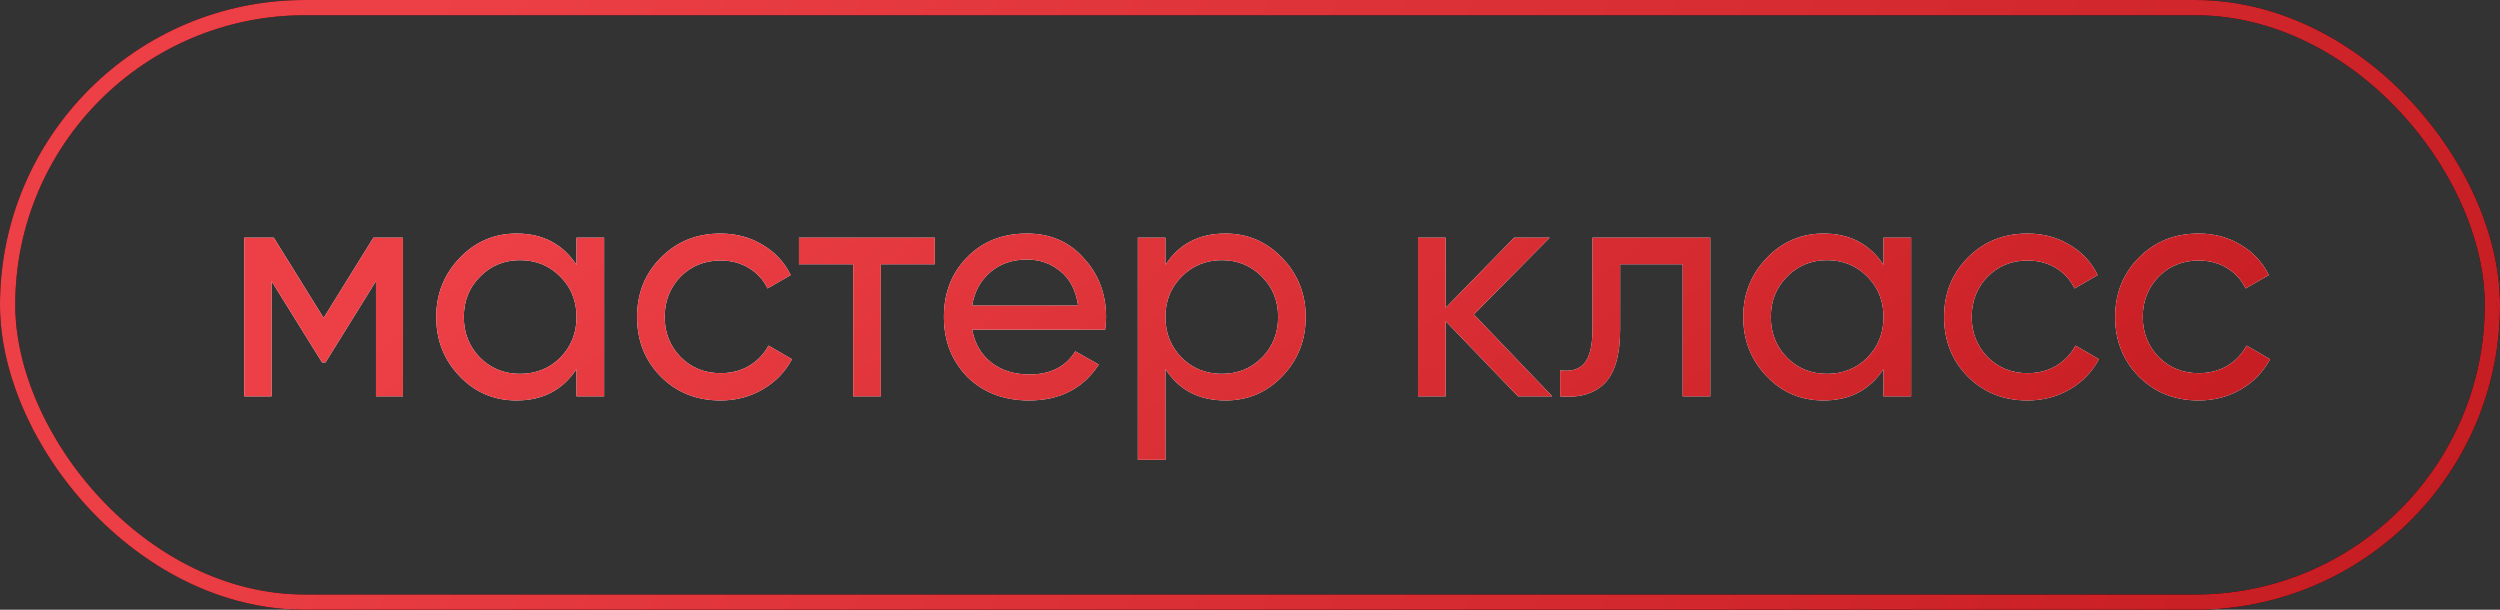
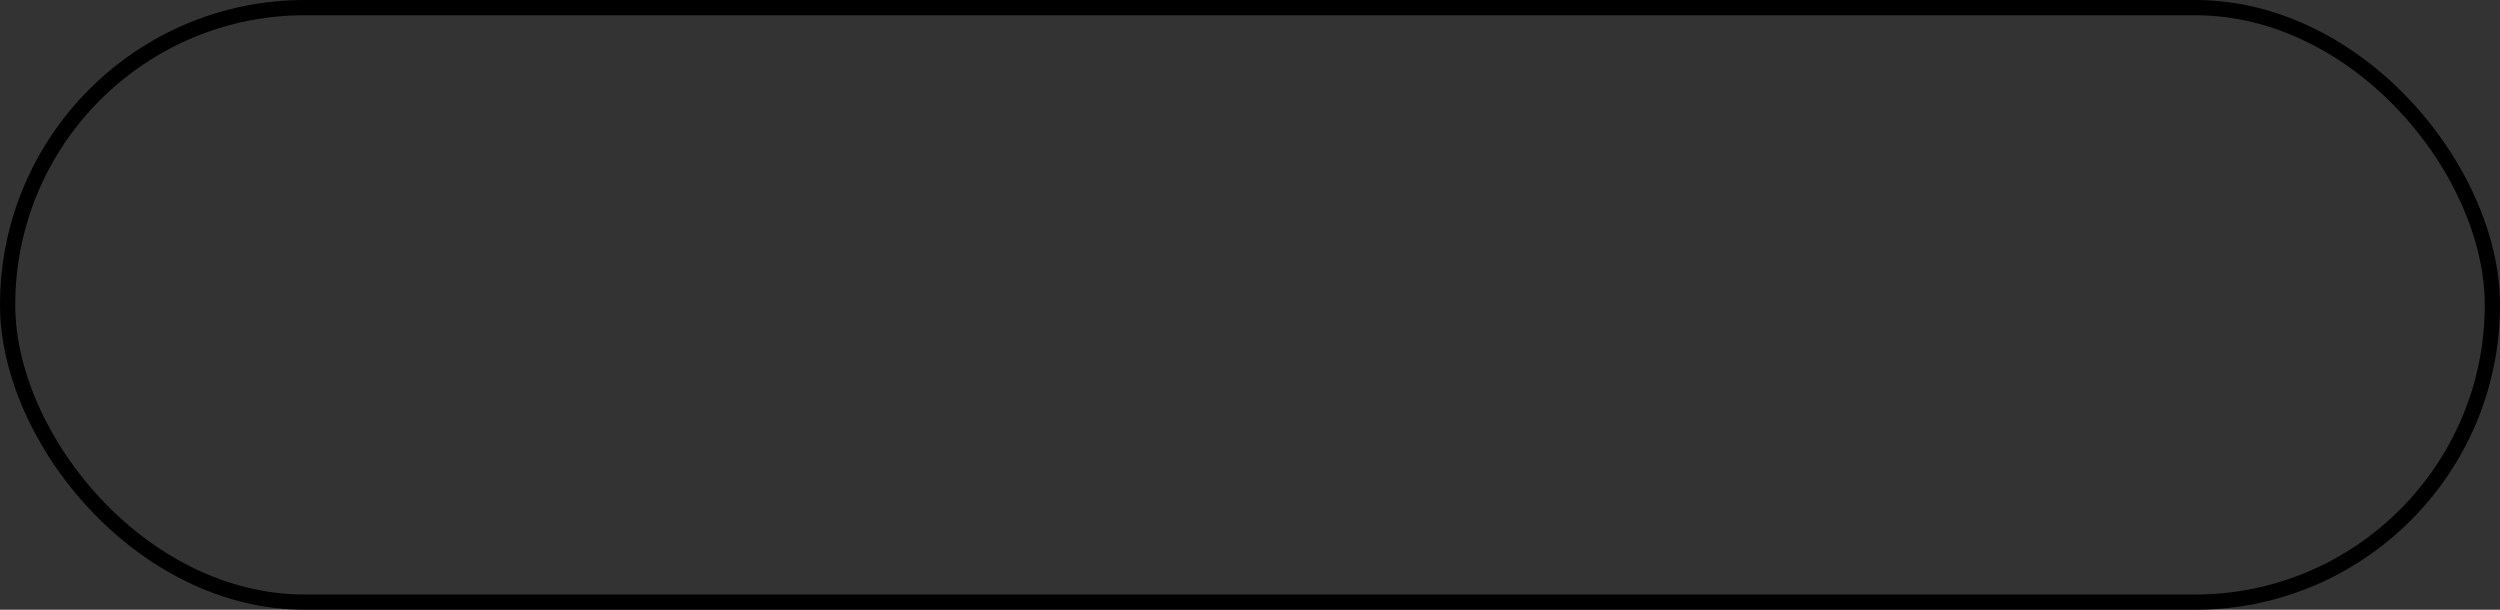
<svg xmlns="http://www.w3.org/2000/svg" width="82" height="20" viewBox="0 0 82 20" fill="none">
  <rect x="0" y="0" width="82" height="20" fill="#333333" stroke="none" />
  <rect x="0.25" y="0.25" width="81.5" height="19.5" rx="9.75" stroke="black" stroke-width="0.5" />
-   <rect x="0.25" y="0.25" width="81.5" height="19.5" rx="9.75" stroke="url(#paint0_linear_19_26)" stroke-width="0.5" />
-   <path d="M13.217 7.795V13H12.332V9.221L10.677 11.886H10.563L8.907 9.221V13H8.012V7.795H8.98L10.615 10.429L12.249 7.795H13.217ZM18.91 7.795H19.815V13H18.91V12.105C18.458 12.792 17.802 13.135 16.942 13.135C16.206 13.135 15.585 12.872 15.079 12.344C14.565 11.81 14.308 11.161 14.308 10.398C14.308 9.641 14.565 8.996 15.079 8.461C15.592 7.927 16.213 7.66 16.942 7.66C17.802 7.66 18.458 8.003 18.91 8.69V7.795ZM17.056 12.261C17.584 12.261 18.025 12.084 18.378 11.73C18.733 11.369 18.91 10.925 18.91 10.398C18.91 9.87 18.733 9.429 18.378 9.075C18.025 8.715 17.584 8.534 17.056 8.534C16.536 8.534 16.099 8.715 15.745 9.075C15.391 9.429 15.214 9.87 15.214 10.398C15.214 10.925 15.391 11.369 15.745 11.73C16.099 12.084 16.536 12.261 17.056 12.261ZM23.634 13.135C22.849 13.135 22.197 12.875 21.677 12.355C21.156 11.827 20.896 11.175 20.896 10.398C20.896 9.62 21.156 8.971 21.677 8.451C22.197 7.923 22.849 7.66 23.634 7.66C24.147 7.66 24.609 7.785 25.018 8.034C25.428 8.277 25.733 8.607 25.934 9.023L25.174 9.461C25.043 9.183 24.841 8.961 24.57 8.794C24.3 8.628 23.988 8.545 23.634 8.545C23.113 8.545 22.676 8.721 22.322 9.075C21.975 9.436 21.802 9.877 21.802 10.398C21.802 10.911 21.975 11.348 22.322 11.709C22.676 12.063 23.113 12.24 23.634 12.24C23.988 12.24 24.3 12.16 24.57 12.001C24.848 11.834 25.06 11.612 25.206 11.334L25.976 11.782C25.754 12.198 25.435 12.528 25.018 12.771C24.602 13.014 24.14 13.135 23.634 13.135ZM30.661 7.795V8.669H28.892V13H27.986V8.669H26.206V7.795H30.661ZM31.887 10.814C31.977 11.279 32.188 11.64 32.522 11.896C32.855 12.153 33.271 12.282 33.771 12.282C34.458 12.282 34.958 12.028 35.27 11.522L36.04 11.959C35.527 12.743 34.763 13.135 33.75 13.135C32.931 13.135 32.258 12.879 31.73 12.365C31.217 11.838 30.96 11.182 30.96 10.398C30.96 9.606 31.213 8.954 31.72 8.44C32.227 7.92 32.883 7.66 33.688 7.66C34.451 7.66 35.072 7.93 35.551 8.472C36.037 8.999 36.28 9.645 36.28 10.408C36.28 10.547 36.269 10.682 36.248 10.814H31.887ZM33.688 8.513C33.202 8.513 32.799 8.652 32.48 8.93C32.161 9.2 31.963 9.565 31.887 10.023H35.364C35.287 9.523 35.093 9.148 34.781 8.898C34.468 8.642 34.104 8.513 33.688 8.513ZM40.194 7.66C40.923 7.66 41.544 7.927 42.057 8.461C42.571 8.996 42.828 9.641 42.828 10.398C42.828 11.161 42.571 11.81 42.057 12.344C41.551 12.872 40.93 13.135 40.194 13.135C39.326 13.135 38.671 12.792 38.226 12.105V15.082H37.321V7.795H38.226V8.69C38.671 8.003 39.326 7.66 40.194 7.66ZM40.079 12.261C40.6 12.261 41.037 12.084 41.391 11.73C41.745 11.369 41.922 10.925 41.922 10.398C41.922 9.87 41.745 9.429 41.391 9.075C41.037 8.715 40.6 8.534 40.079 8.534C39.552 8.534 39.111 8.715 38.757 9.075C38.403 9.429 38.226 9.87 38.226 10.398C38.226 10.925 38.403 11.369 38.757 11.73C39.111 12.084 39.552 12.261 40.079 12.261ZM50.914 13H49.79L47.416 10.533V13H46.511V7.795H47.416V10.096L49.665 7.795H50.831L48.343 10.314L50.914 13ZM56.097 7.795V13H55.192V8.669H53.141V10.793C53.141 11.647 52.968 12.243 52.62 12.584C52.281 12.917 51.798 13.056 51.173 13V12.146C51.528 12.195 51.791 12.119 51.965 11.917C52.145 11.709 52.235 11.328 52.235 10.772V7.795H56.097ZM61.779 7.795H62.685V13H61.779V12.105C61.328 12.792 60.673 13.135 59.812 13.135C59.076 13.135 58.455 12.872 57.949 12.344C57.435 11.81 57.178 11.161 57.178 10.398C57.178 9.641 57.435 8.996 57.949 8.461C58.462 7.927 59.083 7.66 59.812 7.66C60.673 7.66 61.328 8.003 61.779 8.69V7.795ZM59.927 12.261C60.454 12.261 60.895 12.084 61.249 11.73C61.603 11.369 61.779 10.925 61.779 10.398C61.779 9.87 61.603 9.429 61.249 9.075C60.895 8.715 60.454 8.534 59.927 8.534C59.406 8.534 58.969 8.715 58.615 9.075C58.261 9.429 58.084 9.87 58.084 10.398C58.084 10.925 58.261 11.369 58.615 11.73C58.969 12.084 59.406 12.261 59.927 12.261ZM66.504 13.135C65.719 13.135 65.067 12.875 64.547 12.355C64.026 11.827 63.766 11.175 63.766 10.398C63.766 9.62 64.026 8.971 64.547 8.451C65.067 7.923 65.719 7.66 66.504 7.66C67.017 7.66 67.479 7.785 67.888 8.034C68.298 8.277 68.603 8.607 68.804 9.023L68.044 9.461C67.912 9.183 67.711 8.961 67.441 8.794C67.17 8.628 66.858 8.545 66.504 8.545C65.983 8.545 65.546 8.721 65.192 9.075C64.845 9.436 64.672 9.877 64.672 10.398C64.672 10.911 64.845 11.348 65.192 11.709C65.546 12.063 65.983 12.24 66.504 12.24C66.858 12.24 67.17 12.16 67.441 12.001C67.718 11.834 67.93 11.612 68.076 11.334L68.846 11.782C68.624 12.198 68.305 12.528 67.888 12.771C67.472 13.014 67.01 13.135 66.504 13.135ZM72.115 13.135C71.331 13.135 70.679 12.875 70.158 12.355C69.638 11.827 69.377 11.175 69.377 10.398C69.377 9.62 69.638 8.971 70.158 8.451C70.679 7.923 71.331 7.66 72.115 7.66C72.629 7.66 73.09 7.785 73.5 8.034C73.909 8.277 74.215 8.607 74.416 9.023L73.656 9.461C73.524 9.183 73.323 8.961 73.052 8.794C72.782 8.628 72.469 8.545 72.115 8.545C71.595 8.545 71.158 8.721 70.804 9.075C70.457 9.436 70.283 9.877 70.283 10.398C70.283 10.911 70.457 11.348 70.804 11.709C71.158 12.063 71.595 12.24 72.115 12.24C72.469 12.24 72.782 12.16 73.052 12.001C73.33 11.834 73.541 11.612 73.687 11.334L74.458 11.782C74.236 12.198 73.916 12.528 73.5 12.771C73.084 13.014 72.622 13.135 72.115 13.135Z" fill="white" />
-   <path d="M13.217 7.795V13H12.332V9.221L10.677 11.886H10.563L8.907 9.221V13H8.012V7.795H8.98L10.615 10.429L12.249 7.795H13.217ZM18.91 7.795H19.815V13H18.91V12.105C18.458 12.792 17.802 13.135 16.942 13.135C16.206 13.135 15.585 12.872 15.079 12.344C14.565 11.81 14.308 11.161 14.308 10.398C14.308 9.641 14.565 8.996 15.079 8.461C15.592 7.927 16.213 7.66 16.942 7.66C17.802 7.66 18.458 8.003 18.91 8.69V7.795ZM17.056 12.261C17.584 12.261 18.025 12.084 18.378 11.73C18.733 11.369 18.91 10.925 18.91 10.398C18.91 9.87 18.733 9.429 18.378 9.075C18.025 8.715 17.584 8.534 17.056 8.534C16.536 8.534 16.099 8.715 15.745 9.075C15.391 9.429 15.214 9.87 15.214 10.398C15.214 10.925 15.391 11.369 15.745 11.73C16.099 12.084 16.536 12.261 17.056 12.261ZM23.634 13.135C22.849 13.135 22.197 12.875 21.677 12.355C21.156 11.827 20.896 11.175 20.896 10.398C20.896 9.62 21.156 8.971 21.677 8.451C22.197 7.923 22.849 7.66 23.634 7.66C24.147 7.66 24.609 7.785 25.018 8.034C25.428 8.277 25.733 8.607 25.934 9.023L25.174 9.461C25.043 9.183 24.841 8.961 24.57 8.794C24.3 8.628 23.988 8.545 23.634 8.545C23.113 8.545 22.676 8.721 22.322 9.075C21.975 9.436 21.802 9.877 21.802 10.398C21.802 10.911 21.975 11.348 22.322 11.709C22.676 12.063 23.113 12.24 23.634 12.24C23.988 12.24 24.3 12.16 24.57 12.001C24.848 11.834 25.06 11.612 25.206 11.334L25.976 11.782C25.754 12.198 25.435 12.528 25.018 12.771C24.602 13.014 24.14 13.135 23.634 13.135ZM30.661 7.795V8.669H28.892V13H27.986V8.669H26.206V7.795H30.661ZM31.887 10.814C31.977 11.279 32.188 11.64 32.522 11.896C32.855 12.153 33.271 12.282 33.771 12.282C34.458 12.282 34.958 12.028 35.27 11.522L36.04 11.959C35.527 12.743 34.763 13.135 33.75 13.135C32.931 13.135 32.258 12.879 31.73 12.365C31.217 11.838 30.96 11.182 30.96 10.398C30.96 9.606 31.213 8.954 31.72 8.44C32.227 7.92 32.883 7.66 33.688 7.66C34.451 7.66 35.072 7.93 35.551 8.472C36.037 8.999 36.28 9.645 36.28 10.408C36.28 10.547 36.269 10.682 36.248 10.814H31.887ZM33.688 8.513C33.202 8.513 32.799 8.652 32.48 8.93C32.161 9.2 31.963 9.565 31.887 10.023H35.364C35.287 9.523 35.093 9.148 34.781 8.898C34.468 8.642 34.104 8.513 33.688 8.513ZM40.194 7.66C40.923 7.66 41.544 7.927 42.057 8.461C42.571 8.996 42.828 9.641 42.828 10.398C42.828 11.161 42.571 11.81 42.057 12.344C41.551 12.872 40.93 13.135 40.194 13.135C39.326 13.135 38.671 12.792 38.226 12.105V15.082H37.321V7.795H38.226V8.69C38.671 8.003 39.326 7.66 40.194 7.66ZM40.079 12.261C40.6 12.261 41.037 12.084 41.391 11.73C41.745 11.369 41.922 10.925 41.922 10.398C41.922 9.87 41.745 9.429 41.391 9.075C41.037 8.715 40.6 8.534 40.079 8.534C39.552 8.534 39.111 8.715 38.757 9.075C38.403 9.429 38.226 9.87 38.226 10.398C38.226 10.925 38.403 11.369 38.757 11.73C39.111 12.084 39.552 12.261 40.079 12.261ZM50.914 13H49.79L47.416 10.533V13H46.511V7.795H47.416V10.096L49.665 7.795H50.831L48.343 10.314L50.914 13ZM56.097 7.795V13H55.192V8.669H53.141V10.793C53.141 11.647 52.968 12.243 52.62 12.584C52.281 12.917 51.798 13.056 51.173 13V12.146C51.528 12.195 51.791 12.119 51.965 11.917C52.145 11.709 52.235 11.328 52.235 10.772V7.795H56.097ZM61.779 7.795H62.685V13H61.779V12.105C61.328 12.792 60.673 13.135 59.812 13.135C59.076 13.135 58.455 12.872 57.949 12.344C57.435 11.81 57.178 11.161 57.178 10.398C57.178 9.641 57.435 8.996 57.949 8.461C58.462 7.927 59.083 7.66 59.812 7.66C60.673 7.66 61.328 8.003 61.779 8.69V7.795ZM59.927 12.261C60.454 12.261 60.895 12.084 61.249 11.73C61.603 11.369 61.779 10.925 61.779 10.398C61.779 9.87 61.603 9.429 61.249 9.075C60.895 8.715 60.454 8.534 59.927 8.534C59.406 8.534 58.969 8.715 58.615 9.075C58.261 9.429 58.084 9.87 58.084 10.398C58.084 10.925 58.261 11.369 58.615 11.73C58.969 12.084 59.406 12.261 59.927 12.261ZM66.504 13.135C65.719 13.135 65.067 12.875 64.547 12.355C64.026 11.827 63.766 11.175 63.766 10.398C63.766 9.62 64.026 8.971 64.547 8.451C65.067 7.923 65.719 7.66 66.504 7.66C67.017 7.66 67.479 7.785 67.888 8.034C68.298 8.277 68.603 8.607 68.804 9.023L68.044 9.461C67.912 9.183 67.711 8.961 67.441 8.794C67.17 8.628 66.858 8.545 66.504 8.545C65.983 8.545 65.546 8.721 65.192 9.075C64.845 9.436 64.672 9.877 64.672 10.398C64.672 10.911 64.845 11.348 65.192 11.709C65.546 12.063 65.983 12.24 66.504 12.24C66.858 12.24 67.17 12.16 67.441 12.001C67.718 11.834 67.93 11.612 68.076 11.334L68.846 11.782C68.624 12.198 68.305 12.528 67.888 12.771C67.472 13.014 67.01 13.135 66.504 13.135ZM72.115 13.135C71.331 13.135 70.679 12.875 70.158 12.355C69.638 11.827 69.377 11.175 69.377 10.398C69.377 9.62 69.638 8.971 70.158 8.451C70.679 7.923 71.331 7.66 72.115 7.66C72.629 7.66 73.09 7.785 73.5 8.034C73.909 8.277 74.215 8.607 74.416 9.023L73.656 9.461C73.524 9.183 73.323 8.961 73.052 8.794C72.782 8.628 72.469 8.545 72.115 8.545C71.595 8.545 71.158 8.721 70.804 9.075C70.457 9.436 70.283 9.877 70.283 10.398C70.283 10.911 70.457 11.348 70.804 11.709C71.158 12.063 71.595 12.24 72.115 12.24C72.469 12.24 72.782 12.16 73.052 12.001C73.33 11.834 73.541 11.612 73.687 11.334L74.458 11.782C74.236 12.198 73.916 12.528 73.5 12.771C73.084 13.014 72.622 13.135 72.115 13.135Z" fill="url(#paint1_linear_19_26)" />
  <defs>
    <linearGradient id="paint0_linear_19_26" x1="12.589" y1="1.798" x2="65.496" y2="38.268" gradientUnits="userSpaceOnUse">
      <stop stop-color="#EC4046" />
      <stop offset="1" stop-color="#C61D23" />
    </linearGradient>
    <linearGradient id="paint1_linear_19_26" x1="17.44" y1="6.809" x2="42.203" y2="38.265" gradientUnits="userSpaceOnUse">
      <stop stop-color="#EC4046" />
      <stop offset="1" stop-color="#C61D23" />
    </linearGradient>
  </defs>
</svg>